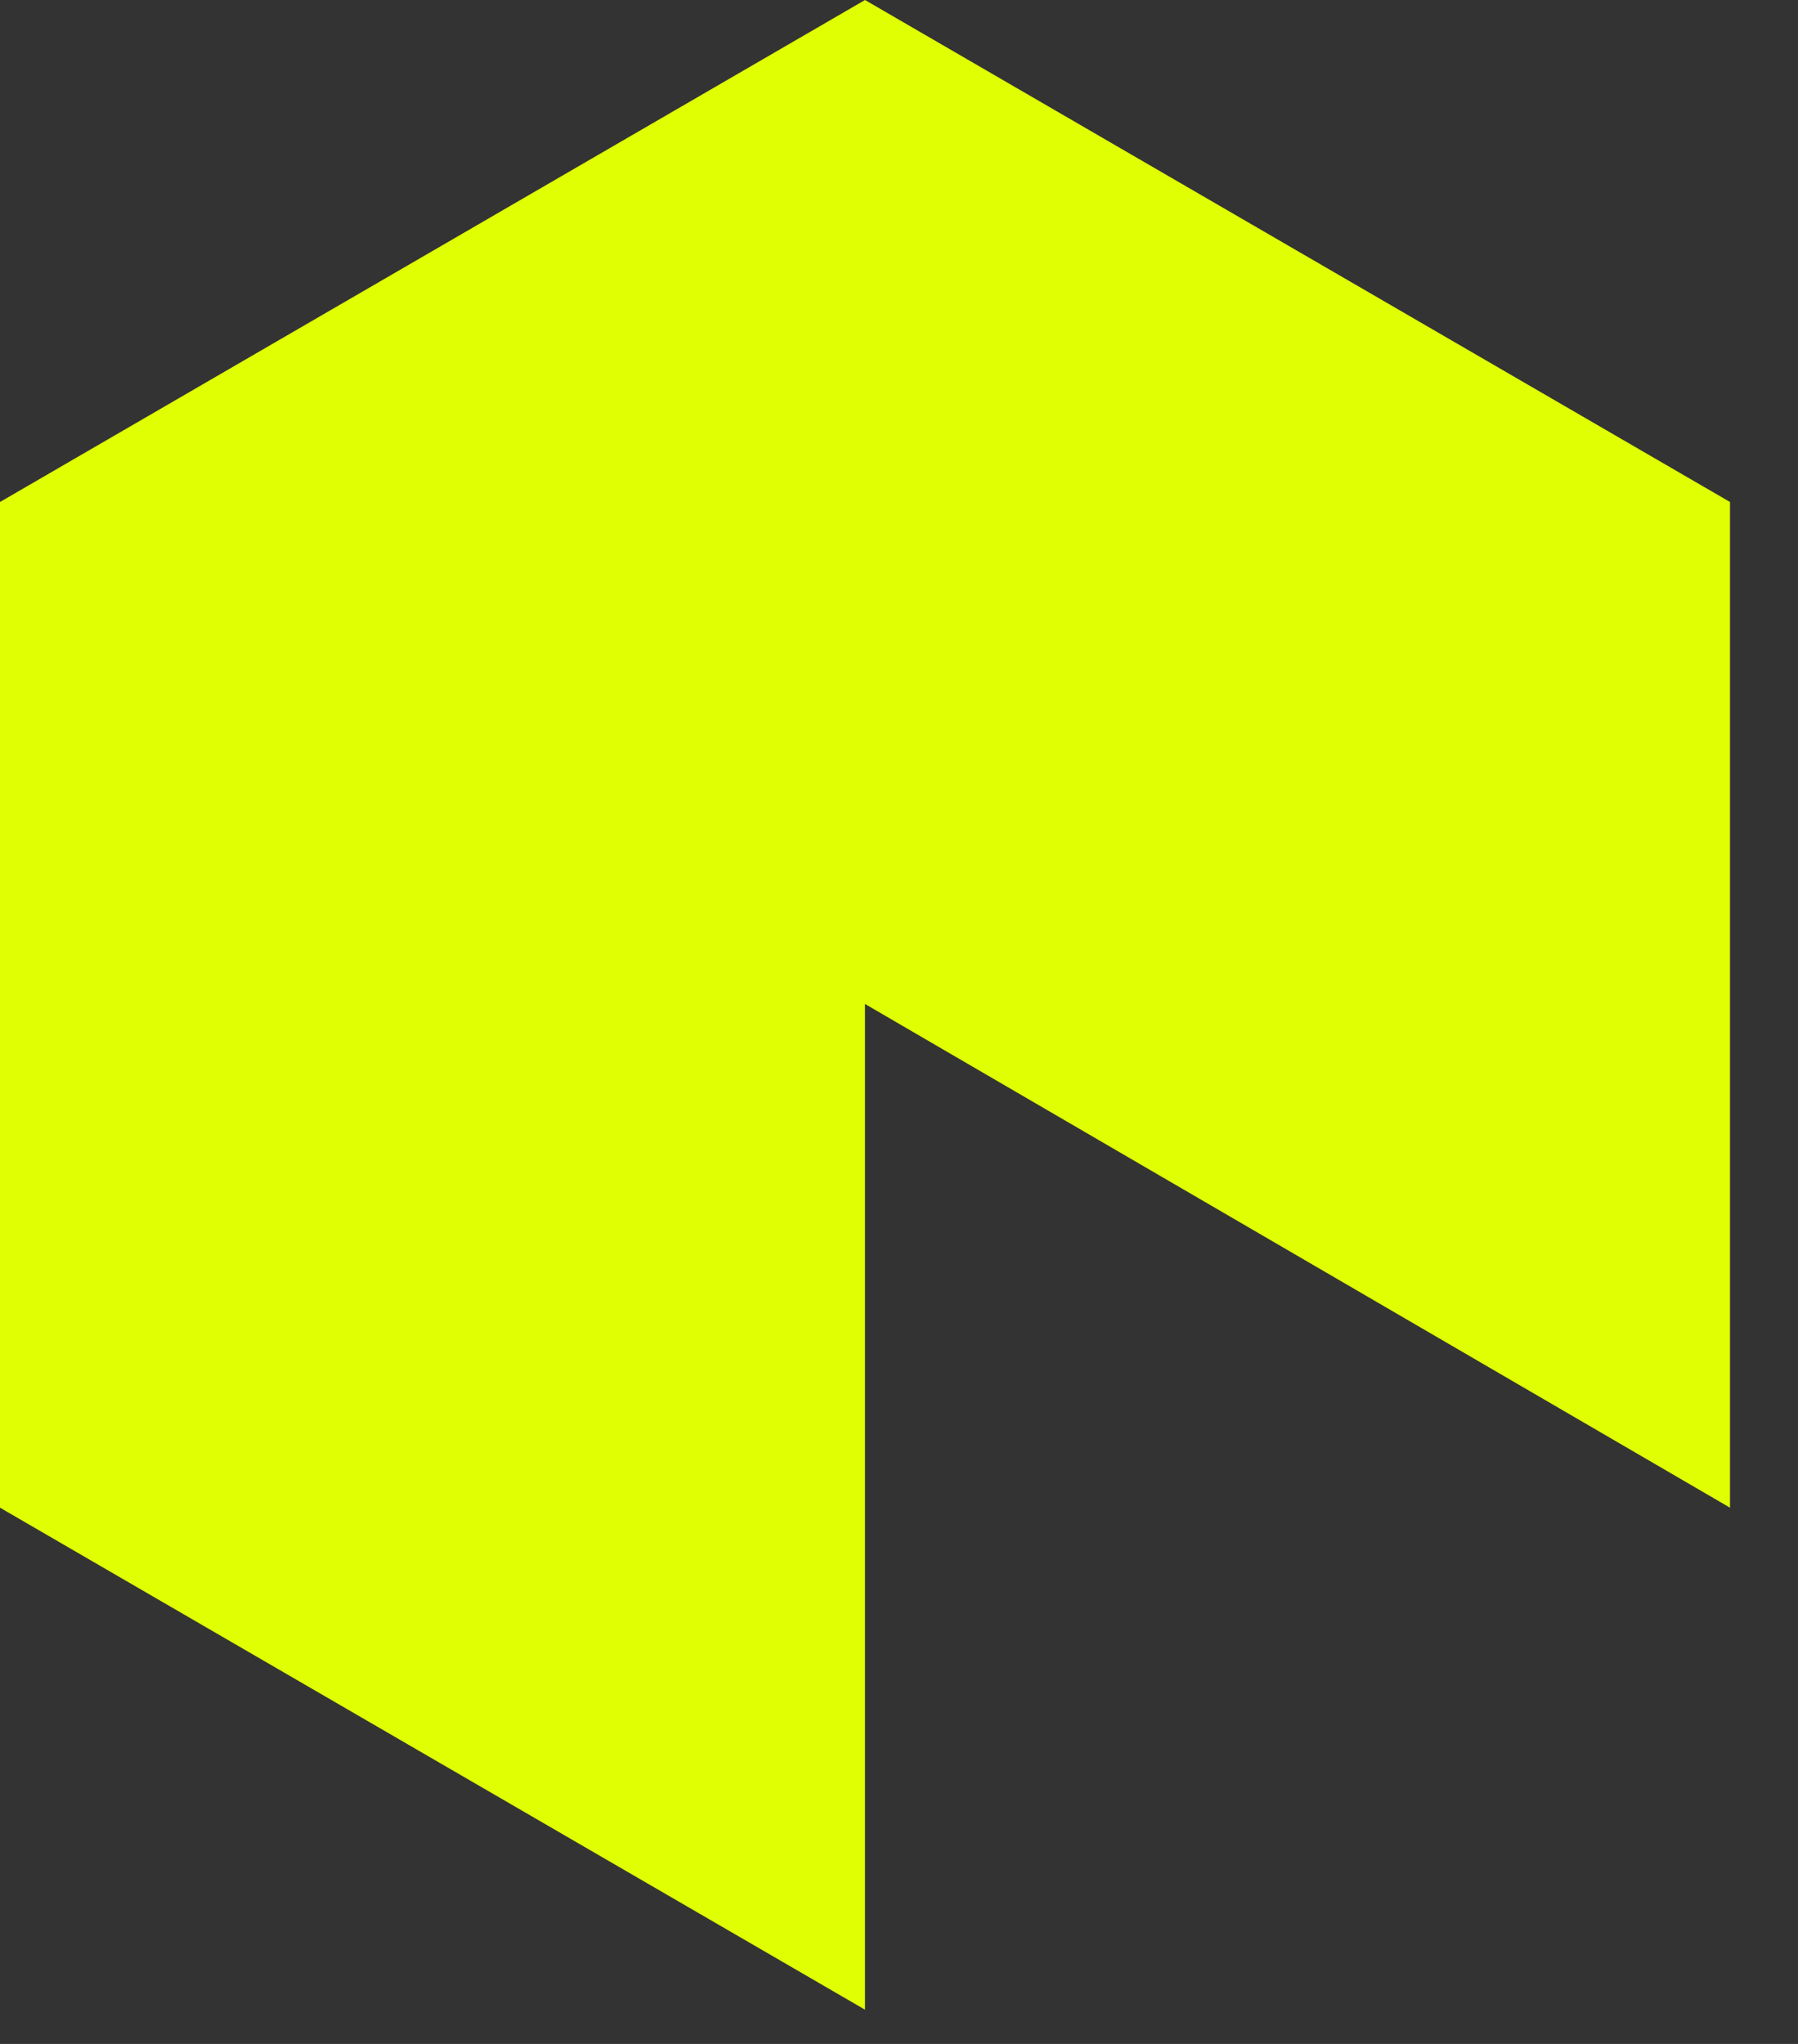
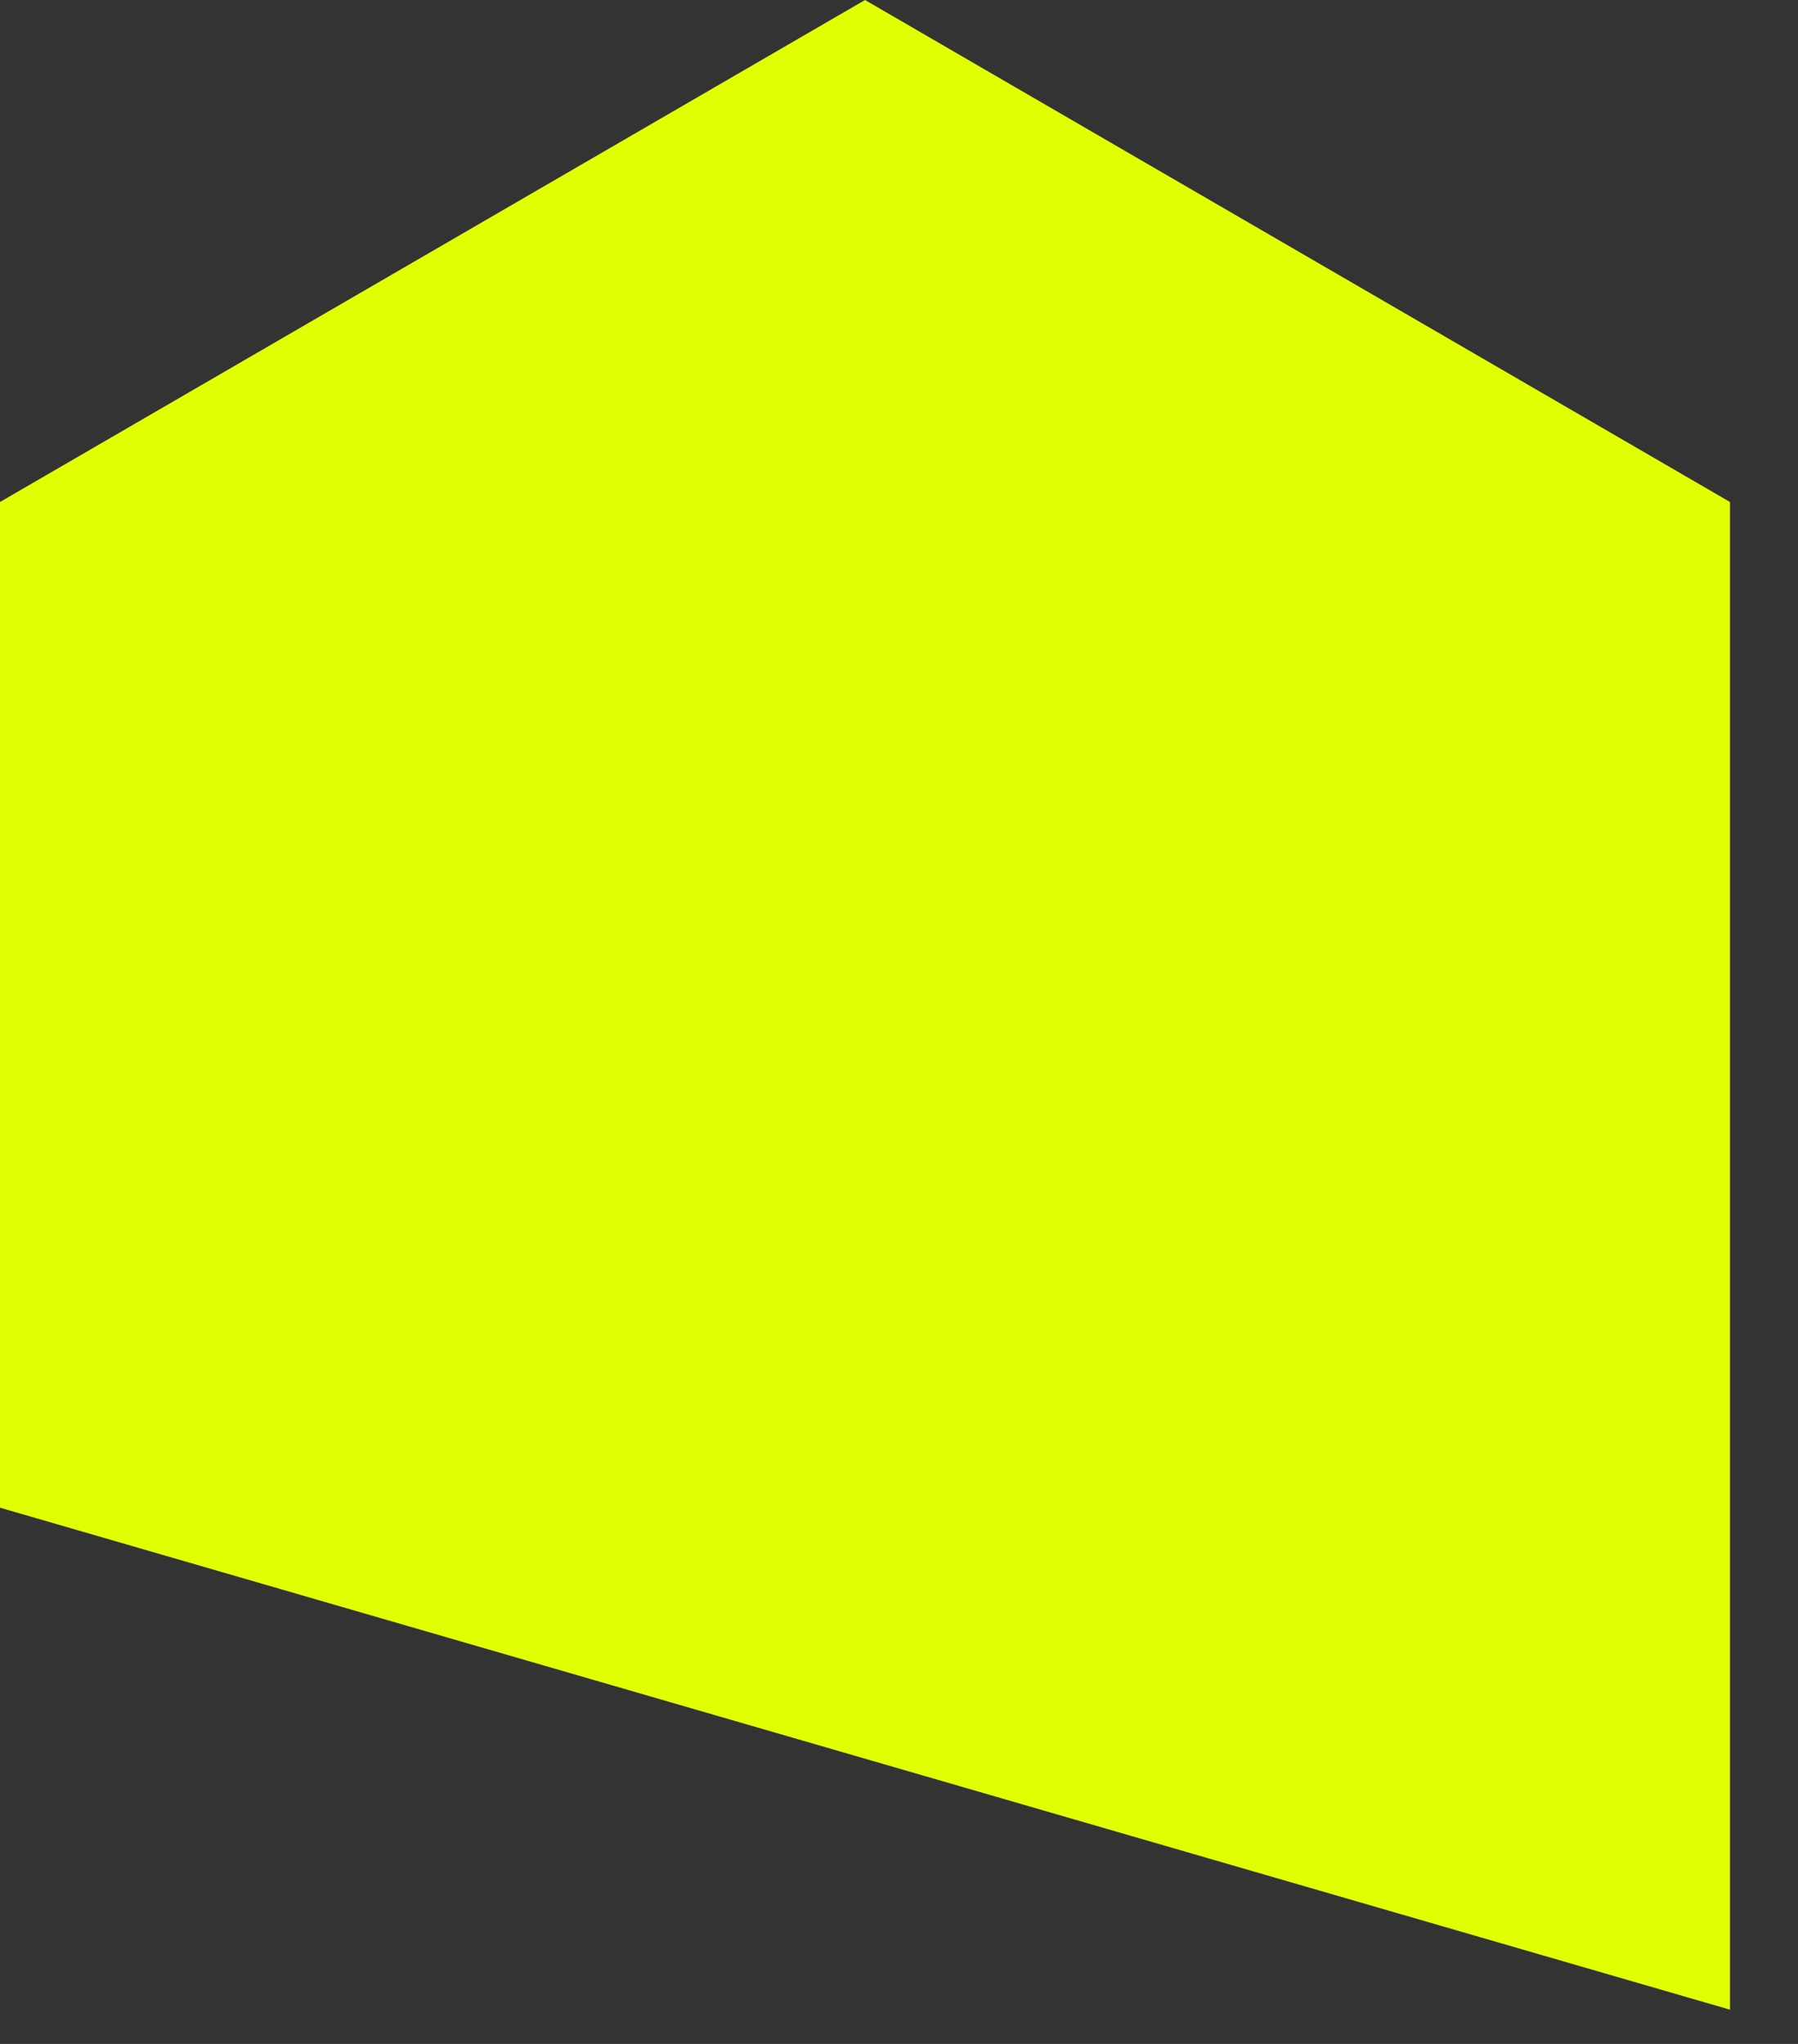
<svg xmlns="http://www.w3.org/2000/svg" width="22" height="25" viewBox="0 0 22 25" fill="none">
  <rect x="0" y="0" width="22" height="25" fill="#333333" stroke="none" />
-   <path d="M21.168 6.14V18.441L10.584 12.28V24.581L0 18.441V6.14L10.584 0L21.168 6.14Z" fill="#E0FF03" />
+   <path d="M21.168 6.14V18.441V24.581L0 18.441V6.14L10.584 0L21.168 6.14Z" fill="#E0FF03" />
</svg>